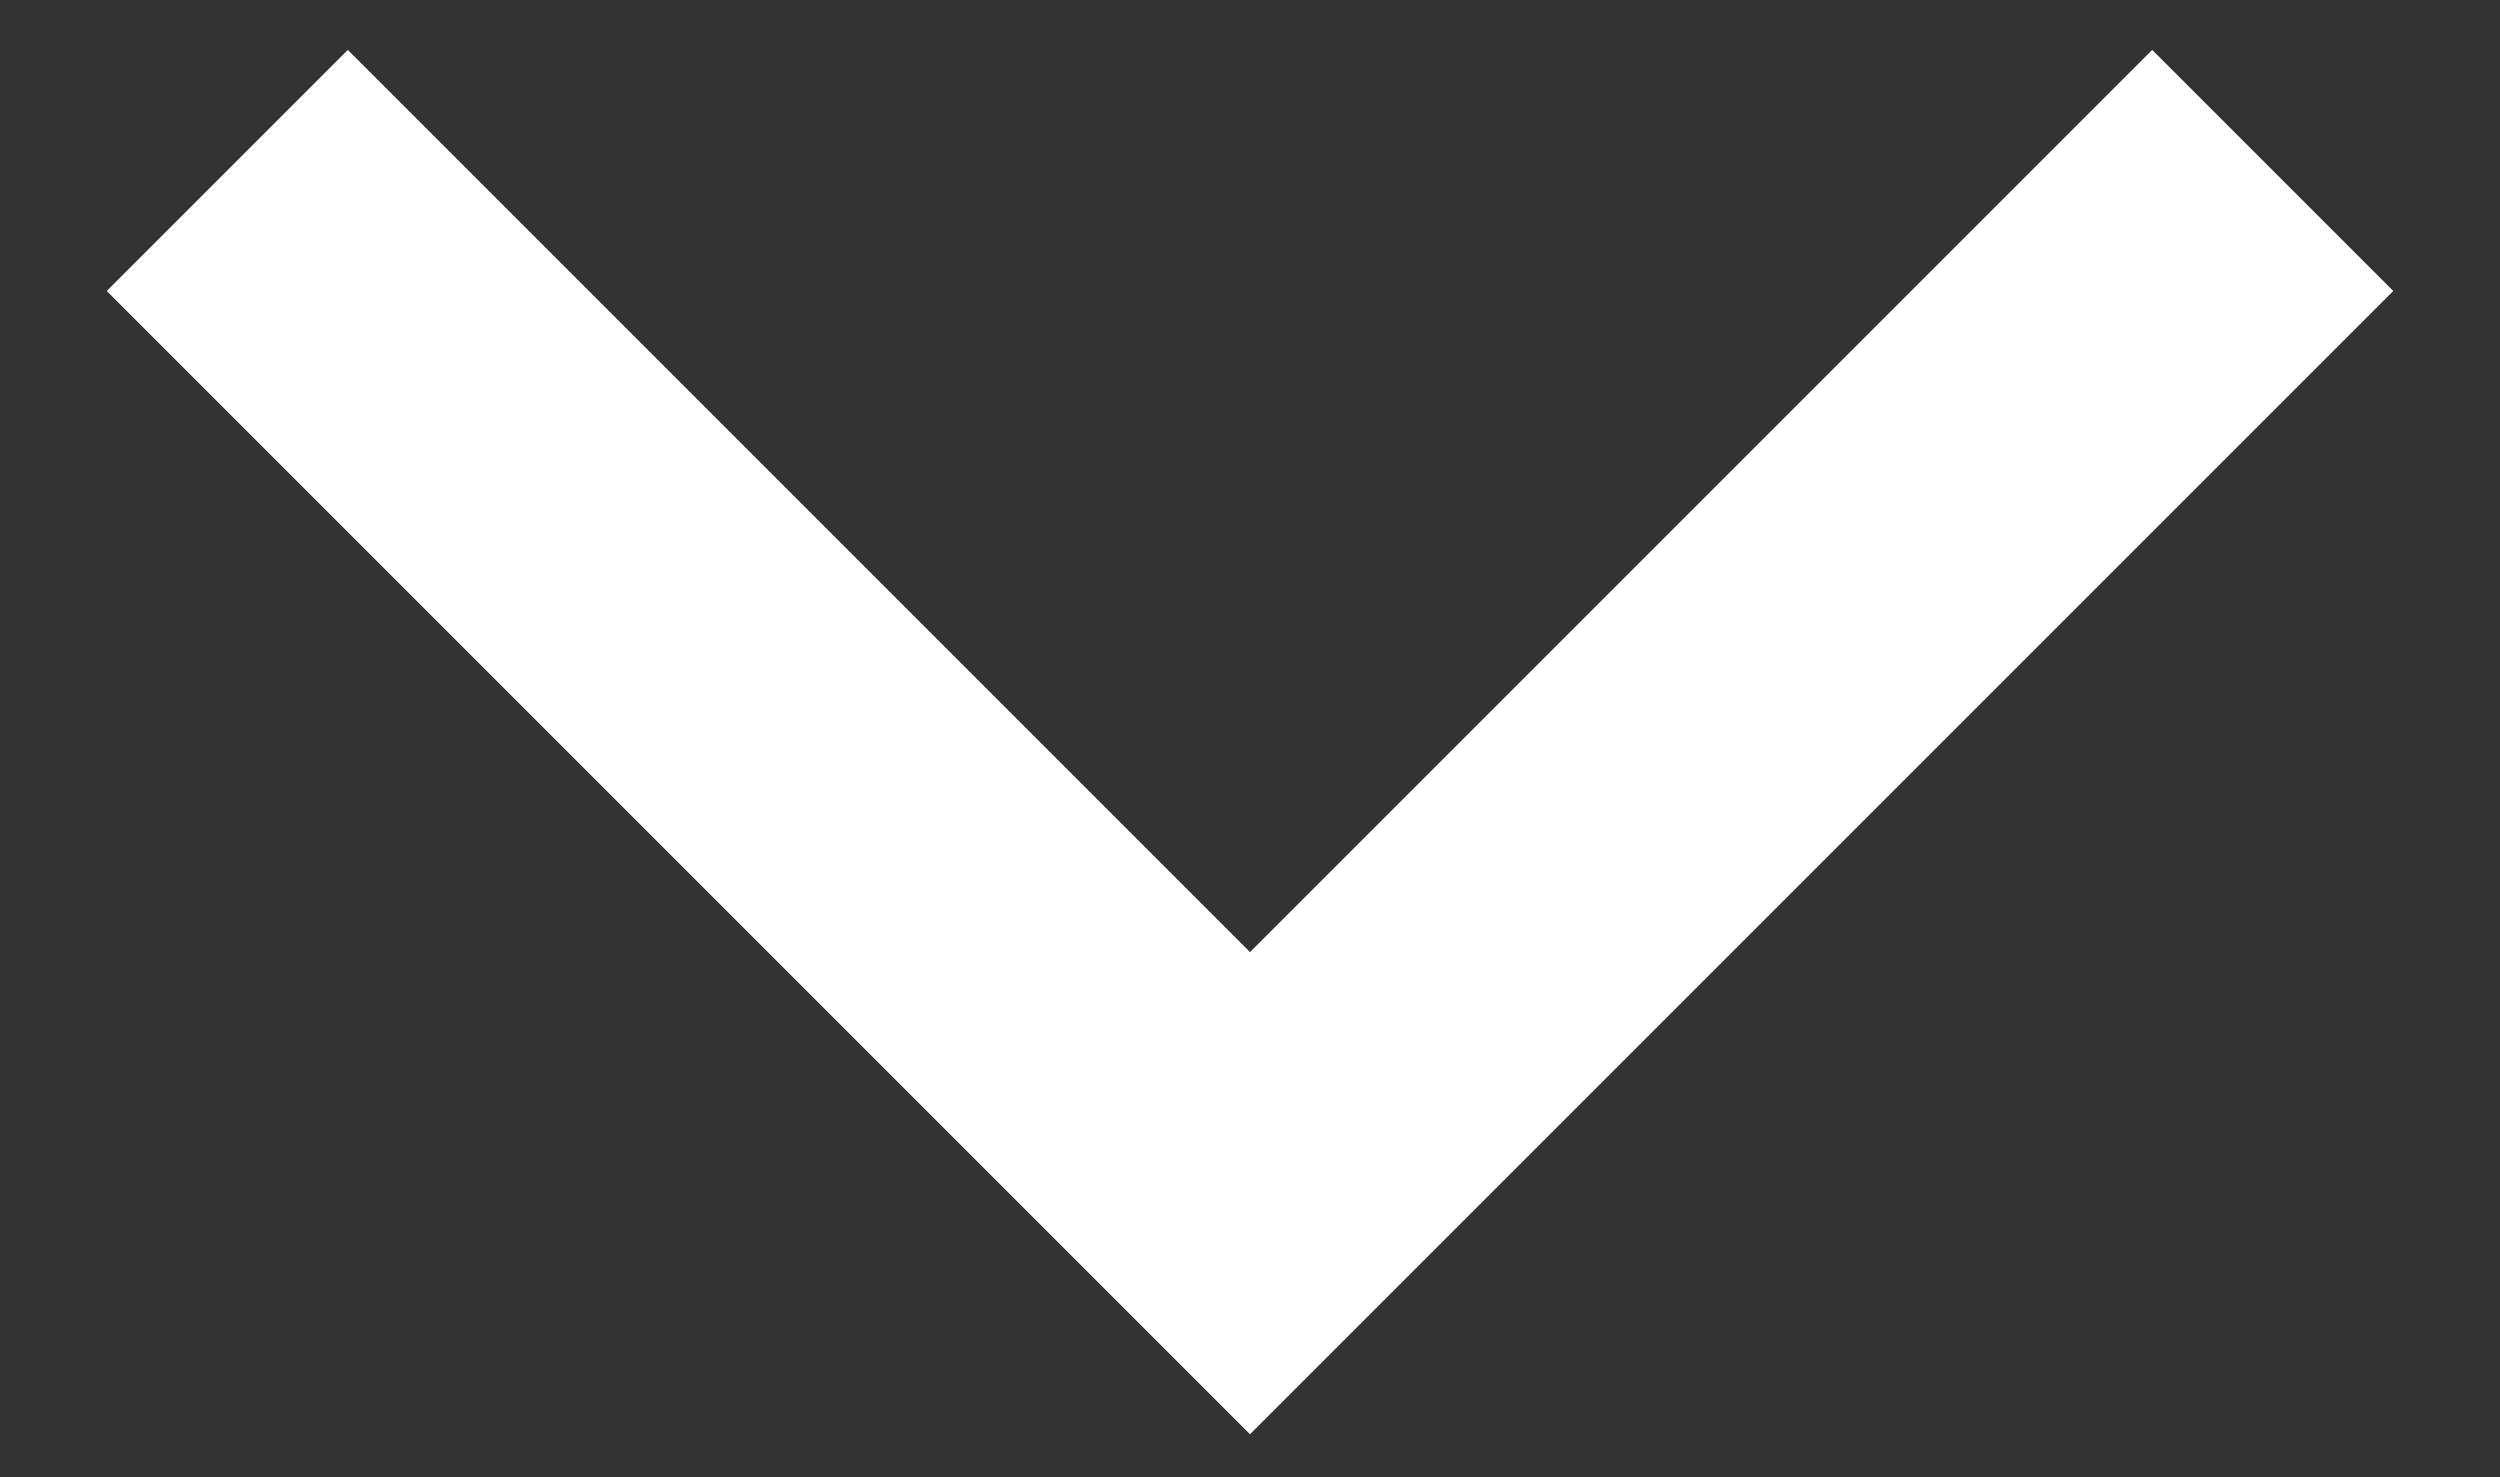
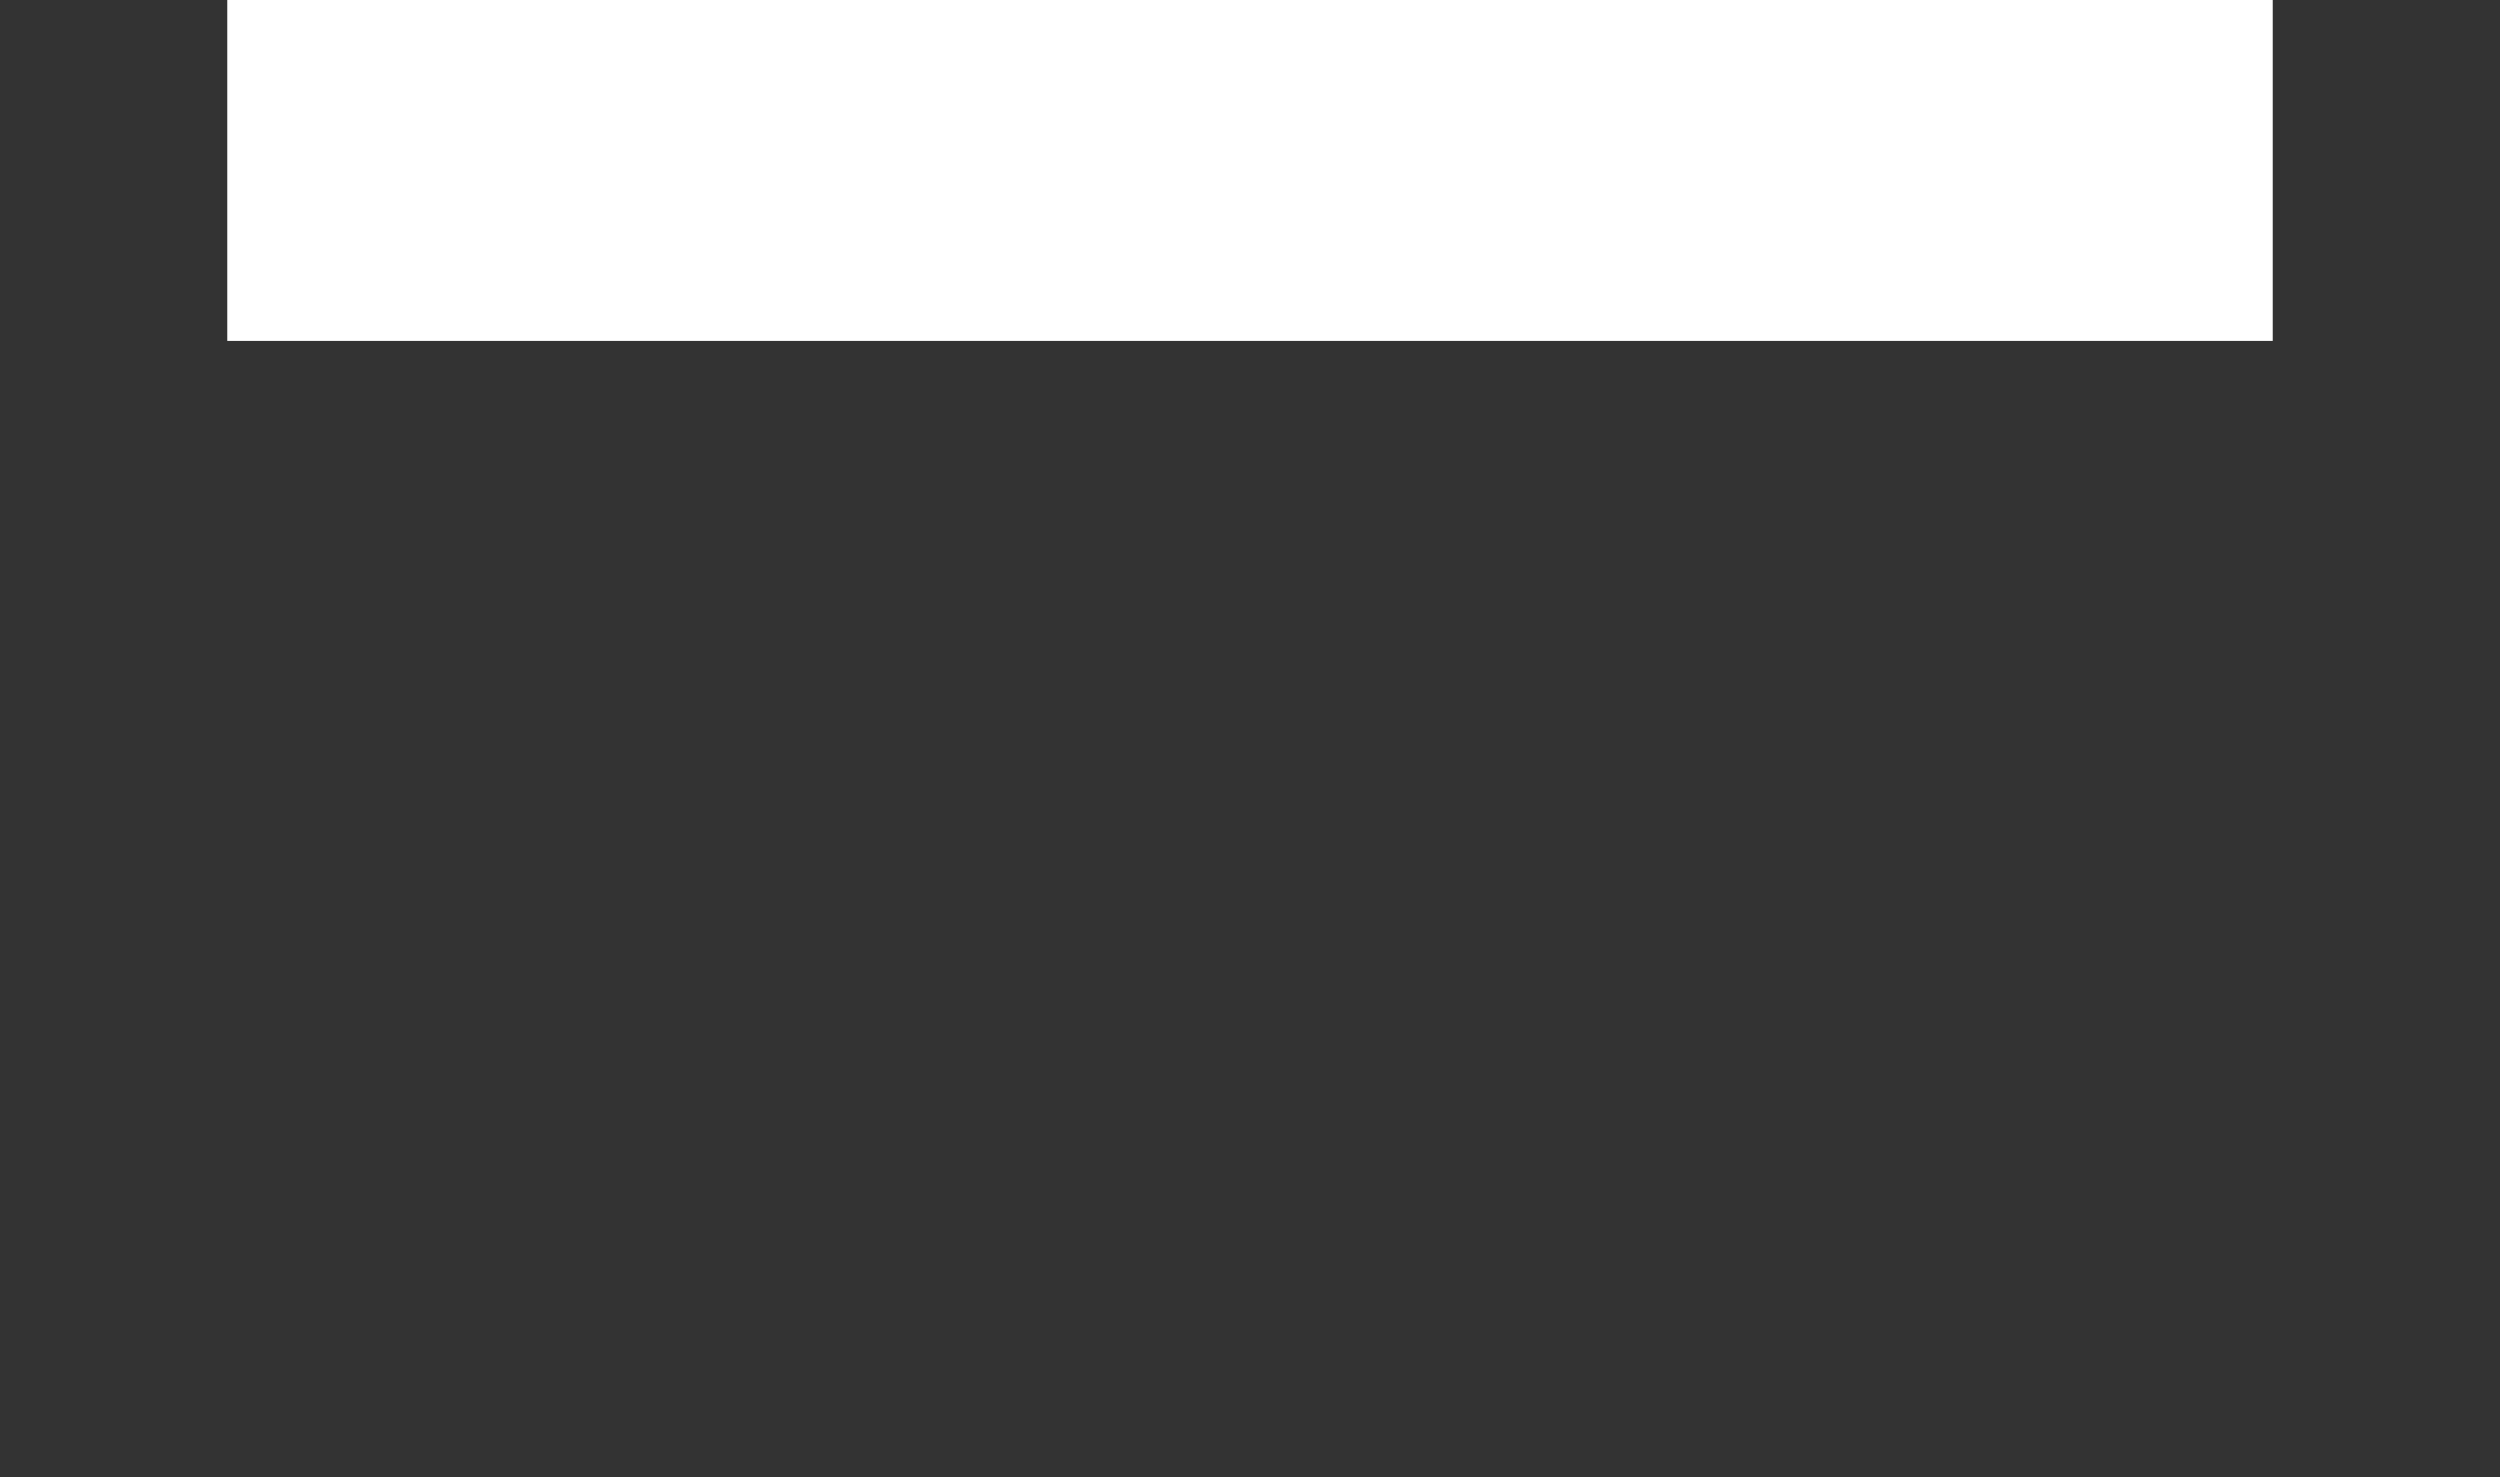
<svg xmlns="http://www.w3.org/2000/svg" width="22" height="13" viewBox="0 0 22 13" fill="none">
  <rect x="0" y="0" width="22" height="13" fill="#333333" stroke="none" />
-   <path d="M20 1.5L11 10.5L2 1.5" stroke="white" stroke-width="3" />
+   <path d="M20 1.5L2 1.5" stroke="white" stroke-width="3" />
</svg>